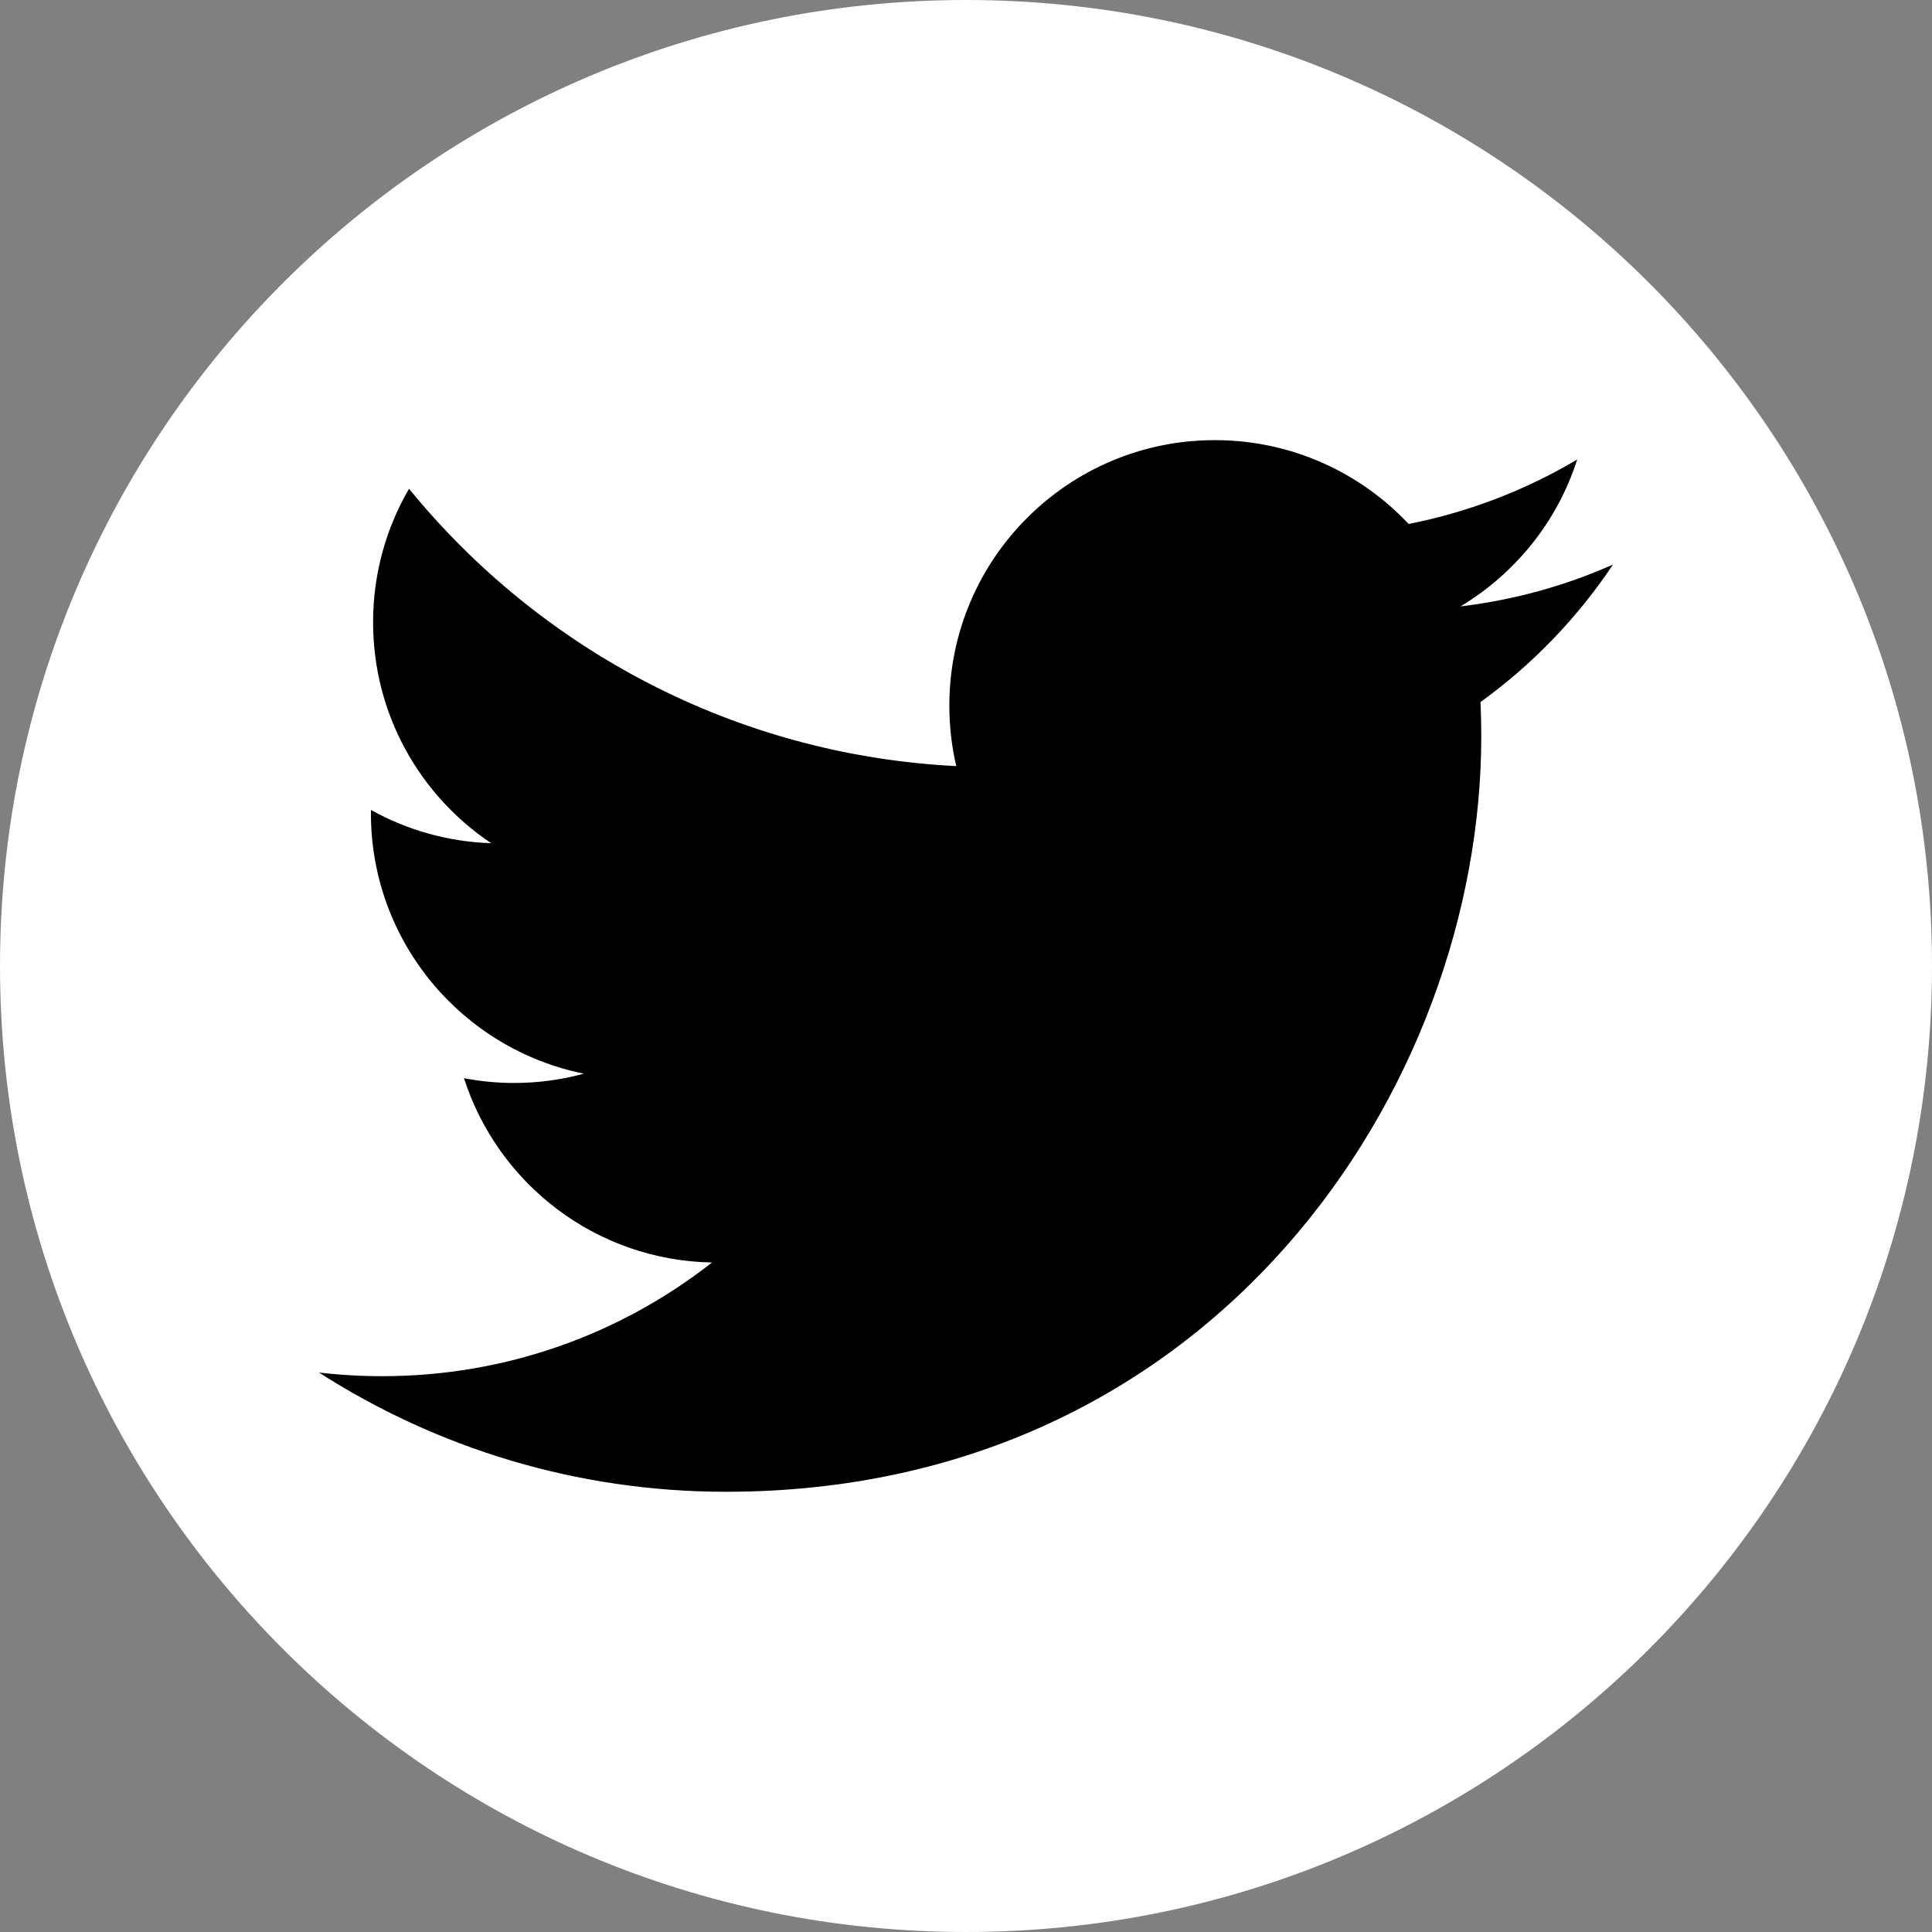
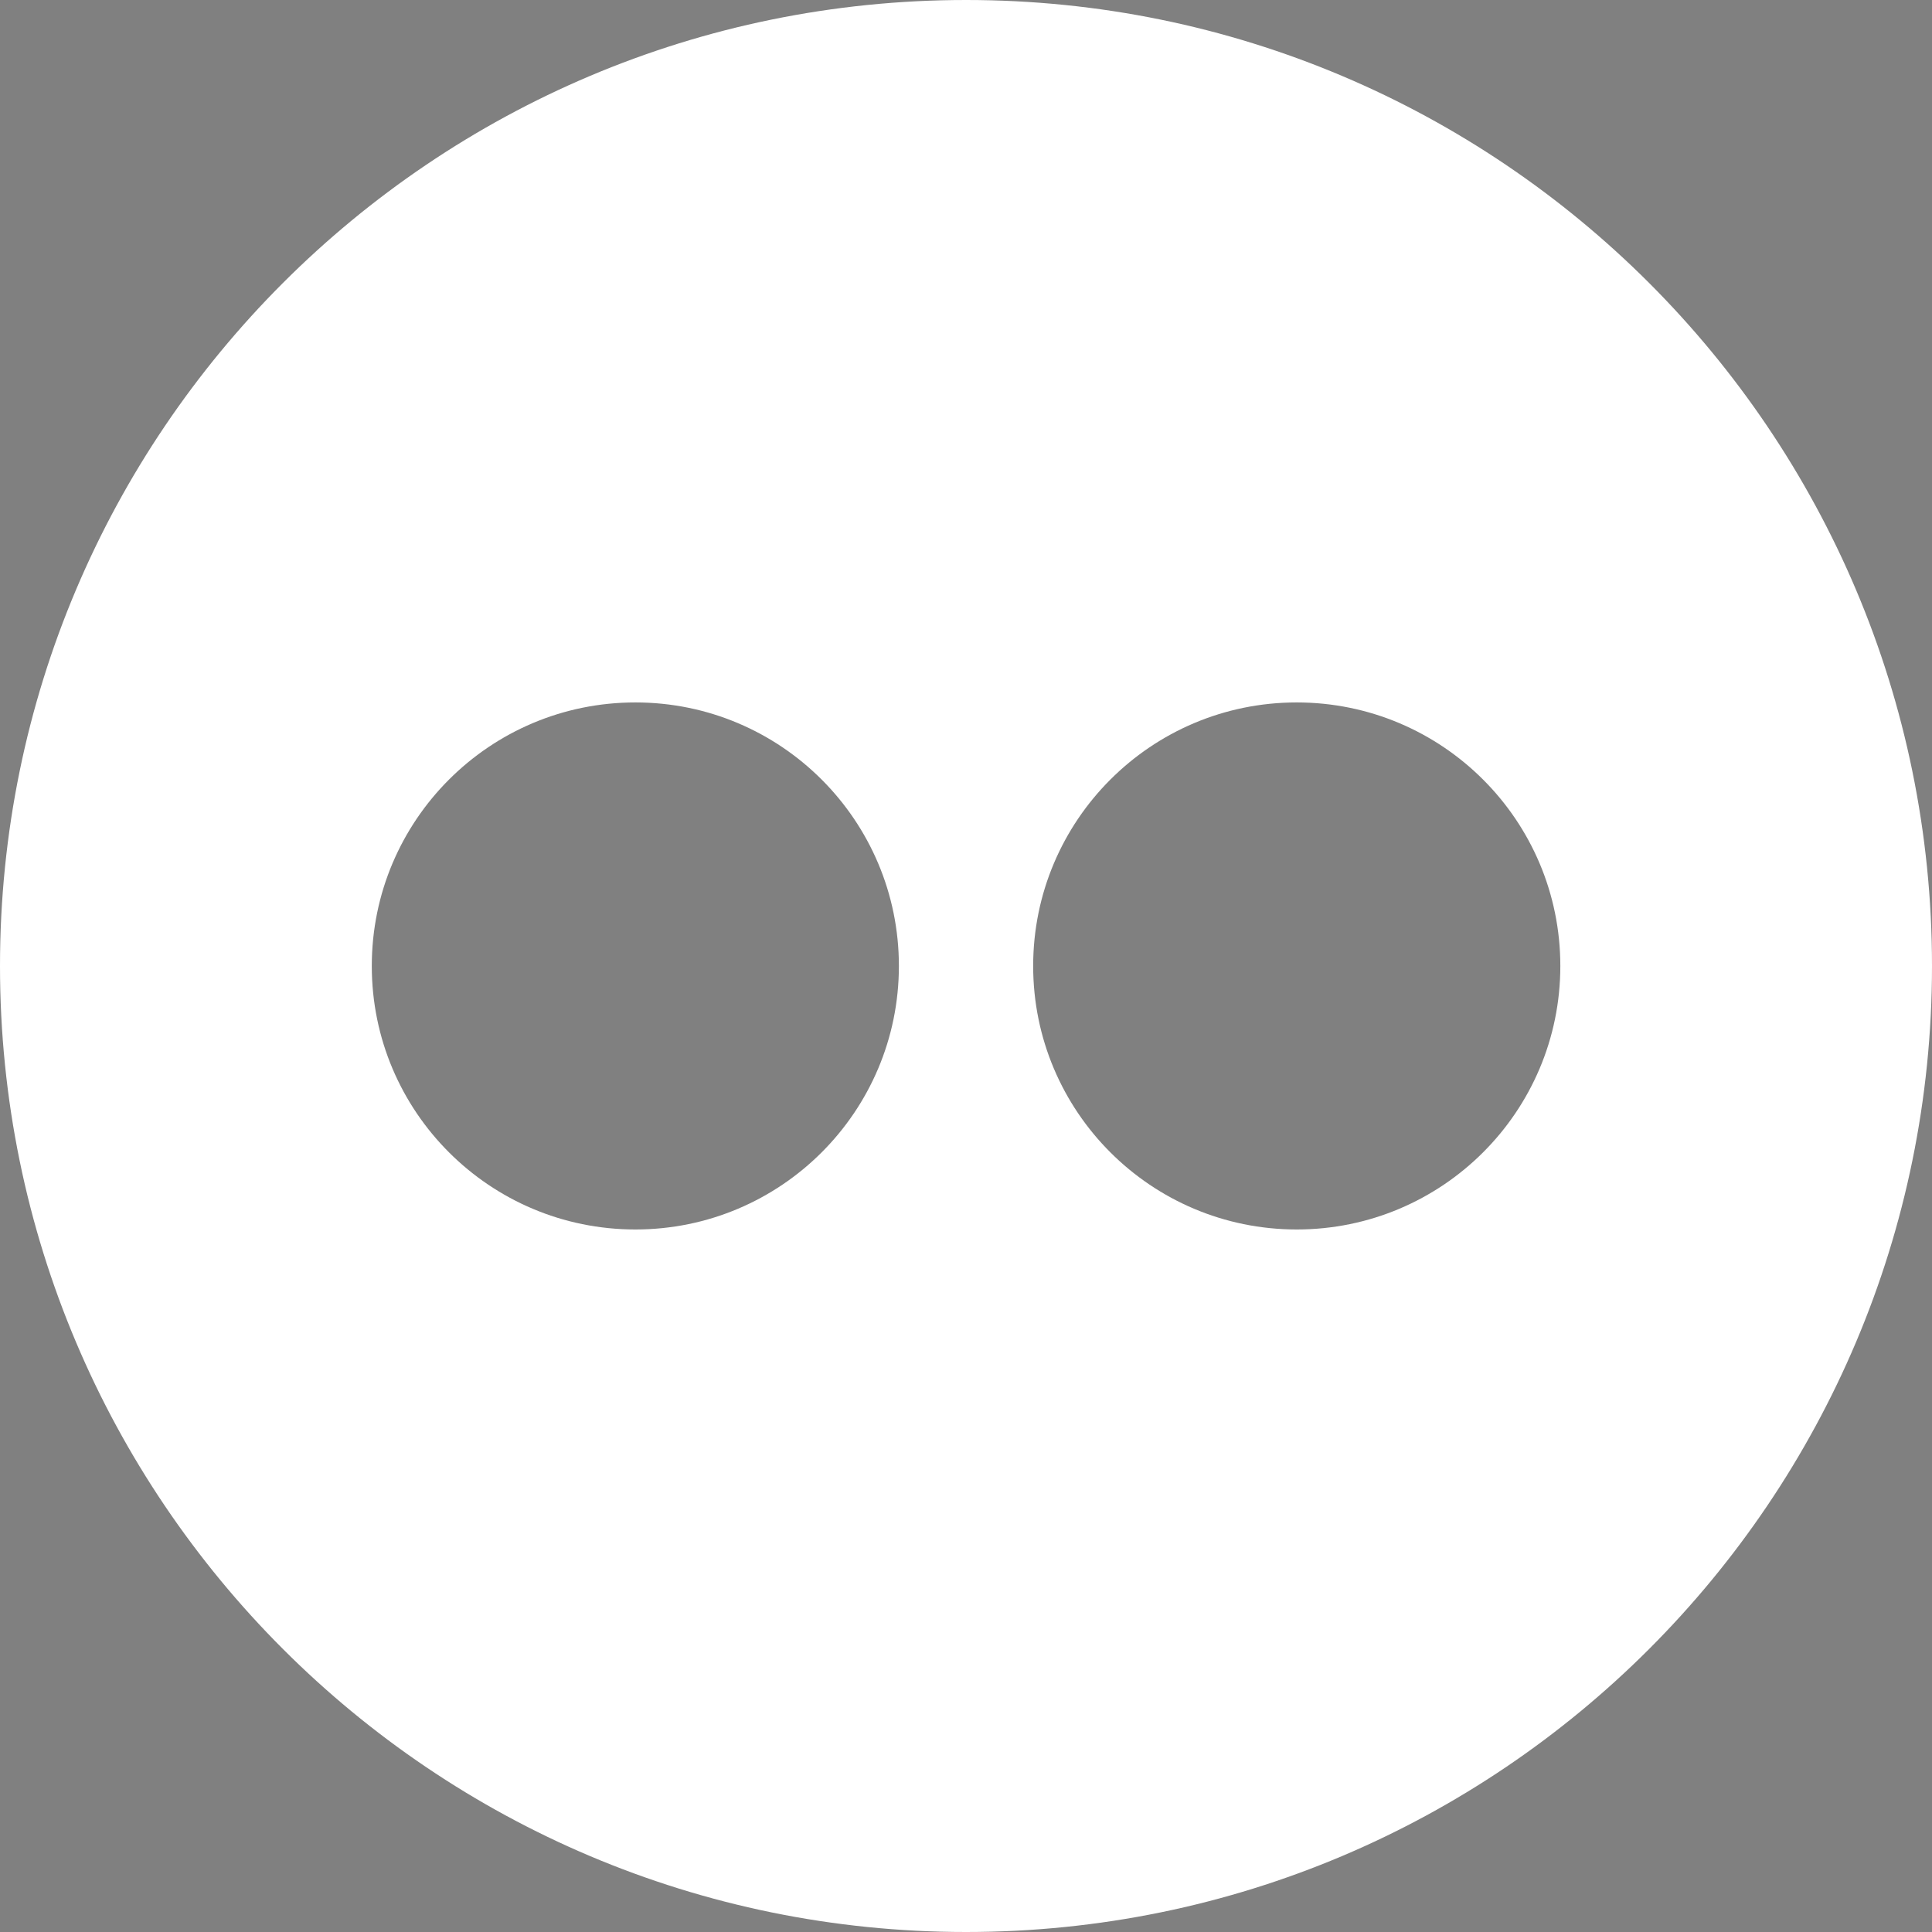
<svg xmlns="http://www.w3.org/2000/svg" version="1.1" baseProfile="basic" id="Layer_1" x="0px" y="0px" width="64px" height="64px" viewBox="0 0 64 64" xml:space="preserve">
  <rect x="0" y="0" width="64" height="64" fill="#808080" stroke="none" />
  <path fill="#FFFFFF" d="M32.002,0C14.329,0,0,14.327,0,31.999C0,49.671,14.329,64,32.002,64S64,49.671,64,31.999  C64,14.327,49.675,0,32.002,0z M21.048,40.728c-4.824,0-8.732-3.904-8.732-8.728c0-4.825,3.908-8.731,8.732-8.731  c4.82,0,8.729,3.906,8.729,8.731C29.776,36.824,25.868,40.728,21.048,40.728z M42.956,40.728c-4.823,0-8.731-3.904-8.731-8.728  c0-4.825,3.908-8.731,8.731-8.731c4.821,0,8.732,3.906,8.732,8.731C51.688,36.824,47.777,40.728,42.956,40.728z" />
-   <rect x="6.127" y="17.949" fill="#FFFFFF" width="51.145" height="26.578" />
-   <path d="M15.37,35.717c0.537,0.102,1.09,0.158,1.656,0.158c0.803,0,1.578-0.107,2.316-0.309c-4.023-0.81-7.055-4.363-7.055-8.624  c0-0.037,0-0.074,0.002-0.111c1.184,0.659,2.541,1.055,3.982,1.101c-2.361-1.577-3.912-4.271-3.912-7.32  c0-1.612,0.434-3.122,1.191-4.422c4.336,5.321,10.818,8.821,18.127,9.188c-0.15-0.644-0.229-1.313-0.229-2.004  c0-4.856,3.938-8.794,8.795-8.794c2.529,0,4.814,1.068,6.42,2.777c2.004-0.395,3.885-1.127,5.584-2.135  c-0.656,2.054-2.051,3.777-3.867,4.866c1.779-0.213,3.475-0.686,5.053-1.386c-1.18,1.766-2.67,3.313-4.389,4.554  c0.016,0.377,0.025,0.757,0.025,1.138c0,11.621-8.846,25.023-25.023,25.023c-4.967,0-9.59-1.457-13.482-3.951  c0.689,0.081,1.391,0.122,2.1,0.122c4.119,0,7.912-1.405,10.922-3.766C19.739,41.754,16.491,39.211,15.37,35.717z" />
</svg>